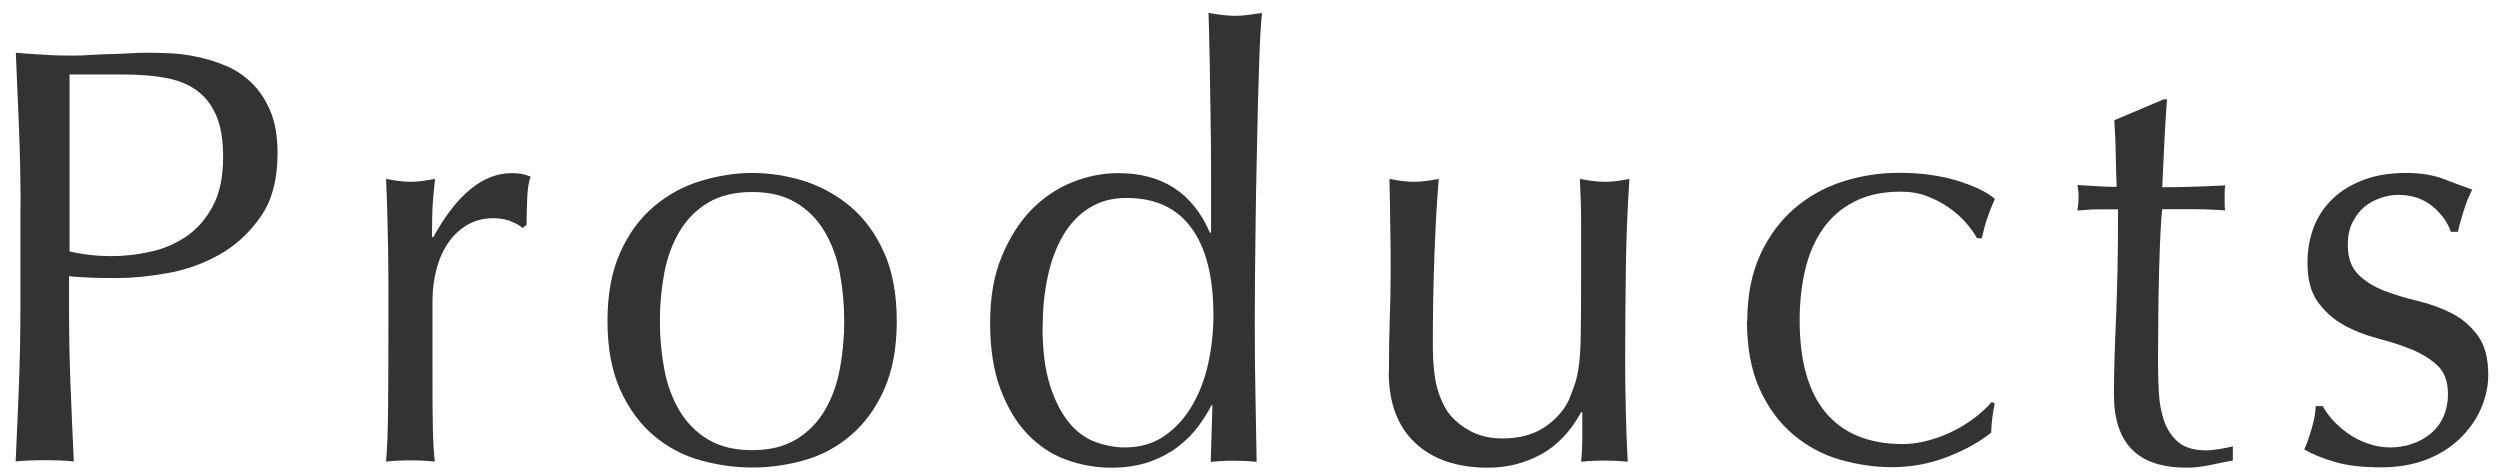
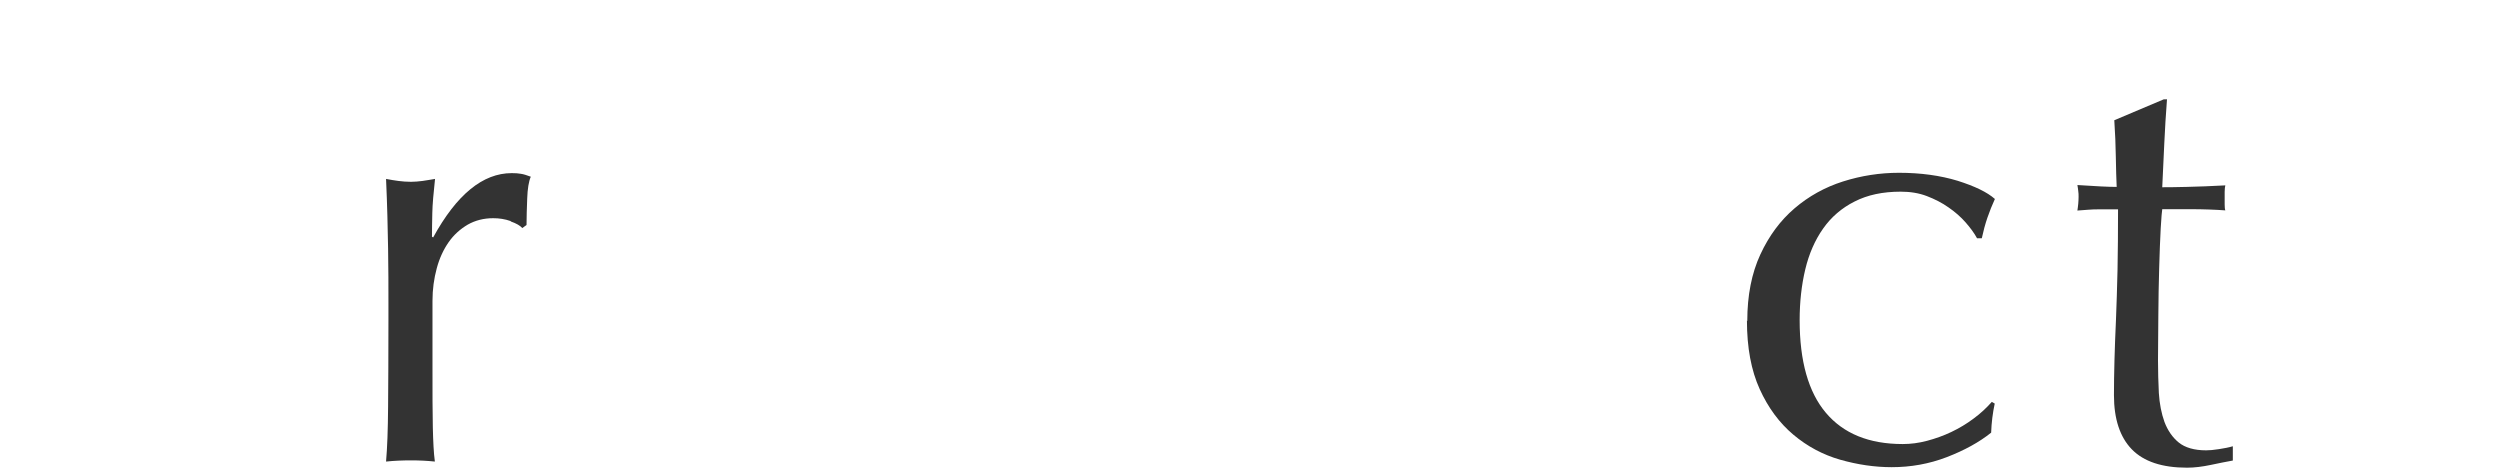
<svg xmlns="http://www.w3.org/2000/svg" id="_レイヤー_1" viewBox="0 0 147 28">
  <defs>
    <style>.cls-1{fill:none;}.cls-1,.cls-2{stroke-width:0px;}.cls-2{fill:#333;}</style>
  </defs>
-   <path class="cls-2" d="m1.21,12.16c0-1.54-.03-3.05-.09-4.53-.06-1.48-.12-2.99-.19-4.53.56.05,1.12.09,1.7.12.57.04,1.14.05,1.7.05.28,0,.62-.01,1.01-.04s.8-.04,1.21-.05c.41-.01.8-.03,1.17-.05.37-.02.69-.03.94-.03.35,0,.78.01,1.29.03.51.02,1.06.09,1.63.21.57.12,1.14.29,1.7.53.56.23,1.07.57,1.52,1.01.46.44.82,1,1.1,1.66s.42,1.49.42,2.47c0,1.54-.33,2.79-1,3.74-.67.96-1.48,1.7-2.45,2.24-.97.54-2,.9-3.08,1.08-1.08.19-2.05.28-2.89.28-.54,0-1.03,0-1.47-.02s-.9-.04-1.37-.09v1.93c0,1.54.03,3.06.09,4.55.06,1.49.12,2.96.19,4.41-.54-.05-1.11-.07-1.71-.07s-1.18.02-1.71.07c.07-1.45.13-2.92.19-4.41.06-1.49.09-3.01.09-4.55v-6.02Zm2.87,2.62c.79.19,1.62.28,2.49.28.72,0,1.47-.08,2.24-.25.77-.16,1.47-.46,2.12-.89.64-.43,1.17-1.03,1.58-1.79.41-.76.61-1.73.61-2.92,0-1-.14-1.82-.42-2.45s-.67-1.12-1.17-1.47c-.5-.35-1.11-.59-1.84-.72-.72-.13-1.54-.19-2.45-.19h-3.15v10.39Z" />
  <path class="cls-2" d="m30.03,13c-.34-.12-.68-.17-1.03-.17-.56,0-1.06.13-1.5.38-.44.26-.82.6-1.12,1.03-.3.43-.54.94-.7,1.54-.16.59-.25,1.23-.25,1.91v3.85c0,1.56,0,2.76.02,3.59s.05,1.5.12,2.01c-.47-.05-.93-.07-1.4-.07-.51,0-1,.02-1.47.07.07-.79.11-1.87.12-3.24.01-1.36.02-3.04.02-5.02v-1.12c0-.91,0-1.96-.02-3.15s-.05-2.55-.12-4.09c.26.05.5.09.73.12s.48.05.74.05c.21,0,.43-.02.67-.05s.48-.08.74-.12c-.09.84-.15,1.5-.16,2-.01.49-.02.96-.02,1.4l.07.04c1.38-2.52,2.92-3.78,4.62-3.78.21,0,.39.01.54.04.15.02.34.08.58.17-.12.28-.19.71-.21,1.28-.02.57-.04,1.09-.04,1.56l-.25.18c-.12-.14-.34-.27-.68-.39Z" />
-   <path class="cls-2" d="m35.72,18.88c0-1.59.25-2.93.75-4.04.5-1.11,1.16-2.01,1.98-2.7.82-.69,1.73-1.19,2.75-1.5,1.02-.31,2.02-.47,3.03-.47s2.04.16,3.04.47c1,.32,1.91.82,2.73,1.5.82.69,1.48,1.59,1.98,2.7s.75,2.46.75,4.04-.25,2.93-.75,4.04-1.16,2.01-1.98,2.7c-.82.69-1.73,1.17-2.73,1.45-1,.28-2.02.42-3.04.42s-2.01-.14-3.03-.42c-1.01-.28-1.93-.76-2.75-1.45-.82-.69-1.48-1.59-1.98-2.7-.5-1.11-.75-2.46-.75-4.04Zm3.08,0c0,.98.09,1.93.26,2.83.17.91.47,1.72.89,2.43.42.71.98,1.28,1.68,1.7.7.42,1.56.63,2.59.63s1.89-.21,2.59-.63c.7-.42,1.26-.99,1.68-1.7.42-.71.72-1.52.89-2.43.17-.91.26-1.85.26-2.83s-.09-1.92-.26-2.83c-.17-.91-.47-1.72-.89-2.43s-.98-1.28-1.68-1.7c-.7-.42-1.56-.63-2.59-.63s-1.89.21-2.59.63c-.7.42-1.26.99-1.68,1.7s-.72,1.52-.89,2.43c-.17.91-.26,1.86-.26,2.83Z" />
-   <path class="cls-2" d="m71.24,23.82c-.19.37-.44.78-.75,1.21-.31.43-.71.83-1.19,1.21-.48.37-1.04.68-1.7.91-.65.23-1.41.35-2.27.35s-1.76-.15-2.61-.46c-.85-.3-1.61-.8-2.28-1.49s-1.2-1.58-1.61-2.66-.61-2.39-.61-3.9.22-2.79.67-3.88,1.02-2.01,1.73-2.75c.71-.73,1.52-1.28,2.42-1.64.9-.36,1.8-.54,2.71-.54,2.59,0,4.39,1.17,5.39,3.5h.07v-3.43c0-.89,0-1.78-.02-2.68-.01-.9-.02-1.75-.04-2.57-.01-.82-.02-1.59-.04-2.31-.01-.72-.03-1.37-.05-1.93.28.05.55.09.8.12s.51.05.77.05.51-.02.75-.05.52-.08.82-.12c-.07.75-.13,1.83-.17,3.24-.05,1.41-.09,2.97-.12,4.67-.04,1.7-.07,3.45-.09,5.25-.02,1.8-.04,3.44-.04,4.94,0,1.61.01,3.06.04,4.34.02,1.28.05,2.6.07,3.96-.47-.05-.92-.07-1.37-.07s-.86.02-1.33.07l.1-3.33h-.07Zm-9.94-4.62c0,1.4.15,2.55.44,3.46s.67,1.64,1.12,2.19c.46.55.97.93,1.56,1.14.58.21,1.16.32,1.71.32.91,0,1.69-.23,2.34-.68s1.2-1.05,1.63-1.79c.43-.74.75-1.57.95-2.5.2-.93.3-1.87.3-2.8,0-2.24-.43-3.95-1.29-5.13-.86-1.18-2.13-1.77-3.81-1.77-.84,0-1.57.19-2.19.58-.62.38-1.13.92-1.54,1.61-.41.69-.71,1.49-.91,2.42s-.3,1.91-.3,2.96Z" />
-   <path class="cls-2" d="m81.67,21.86c0-1.24.02-2.29.05-3.17.03-.88.05-1.74.05-2.61,0-.82,0-1.7-.02-2.66-.01-.96-.03-1.92-.05-2.9.58.12,1.07.17,1.47.17.37,0,.85-.06,1.43-.17-.12,1.4-.2,2.93-.26,4.6-.06,1.67-.09,3.38-.09,5.13,0,1.21.11,2.14.32,2.78.21.64.47,1.13.77,1.45.33.37.74.68,1.24.93.5.24,1.09.37,1.77.37.98,0,1.8-.22,2.45-.65s1.13-.96,1.44-1.59c.16-.4.29-.73.38-1.01.09-.28.17-.65.23-1.12.06-.47.09-1.1.1-1.89s.02-1.88.02-3.26v-2.94c0-.51,0-1-.02-1.47s-.03-.91-.05-1.33c.26.05.5.09.74.12s.48.05.74.05.5-.02.73-.05.47-.08.7-.12c-.12,1.82-.19,3.58-.21,5.27s-.04,3.48-.04,5.37c0,1.05.01,2.08.04,3.08.02,1,.06,1.97.11,2.91-.47-.05-.92-.07-1.37-.07s-.9.02-1.37.07c.02-.21.04-.43.05-.67s.02-.48.02-.74v-1.5h-.07c-.61,1.12-1.39,1.94-2.34,2.47-.96.52-2,.79-3.12.79-1.82,0-3.25-.48-4.29-1.45-1.04-.97-1.56-2.36-1.56-4.18Z" />
  <path class="cls-2" d="m102.74,18.88c0-1.52.26-2.82.77-3.92.51-1.1,1.18-2,2.01-2.71.83-.71,1.78-1.24,2.85-1.58,1.07-.34,2.17-.51,3.29-.51,1.28,0,2.43.16,3.45.47,1.01.32,1.74.67,2.19,1.07-.16.35-.31.72-.44,1.1-.13.38-.24.79-.33,1.21h-.28c-.16-.3-.39-.61-.67-.93-.28-.32-.61-.61-1-.88-.38-.27-.81-.49-1.28-.67s-.98-.26-1.54-.26c-1.05,0-1.95.19-2.71.58-.76.38-1.38.92-1.85,1.59-.48.68-.83,1.48-1.05,2.4-.22.92-.33,1.92-.33,2.99,0,2.4.51,4.22,1.54,5.44,1.03,1.22,2.53,1.84,4.52,1.84.47,0,.94-.06,1.43-.19.49-.13.97-.3,1.43-.52s.9-.48,1.31-.79c.41-.3.76-.63,1.07-.98l.17.1c-.12.56-.19,1.13-.21,1.71-.7.56-1.57,1.04-2.61,1.44-1.04.4-2.12.59-3.24.59-1,0-2.01-.15-3.03-.44-1.01-.29-1.93-.78-2.75-1.47-.82-.69-1.48-1.58-1.98-2.68-.5-1.1-.75-2.44-.75-4.03Z" />
  <path class="cls-2" d="m127.42,5.83c-.07.89-.12,1.76-.16,2.61-.04.85-.08,1.71-.12,2.57.26,0,.73,0,1.43-.02s1.46-.04,2.28-.09c-.02.07-.04.2-.04.38v.74c0,.16.01.28.04.35-.3-.02-.62-.04-.95-.05-.33-.01-.68-.02-1.05-.02h-1.71c-.02.09-.05.47-.09,1.12-.04.65-.06,1.43-.09,2.33s-.04,1.84-.05,2.82c-.01.98-.02,1.85-.02,2.62,0,.65.02,1.29.05,1.92.04.63.15,1.2.33,1.7.19.5.47.91.84,1.21.37.3.91.46,1.61.46.19,0,.44-.02.75-.07.32-.05.59-.1.82-.17v.84c-.4.07-.83.16-1.31.26-.48.1-.94.16-1.38.16-1.47,0-2.55-.36-3.25-1.08s-1.05-1.79-1.05-3.18c0-.63.01-1.31.03-2.05s.05-1.54.09-2.42.06-1.84.09-2.91c.02-1.06.03-2.25.03-3.55h-1.12c-.19,0-.39,0-.6.02-.21.01-.43.03-.67.05.02-.14.04-.27.05-.4.01-.13.02-.26.02-.4,0-.12,0-.23-.02-.35-.01-.12-.03-.23-.05-.35,1.05.07,1.82.11,2.31.11-.02-.47-.04-1.05-.05-1.75-.01-.7-.04-1.42-.09-2.17l2.91-1.23h.17Z" />
-   <path class="cls-2" d="m137.13,24.66c.25.28.54.54.88.79.34.25.72.45,1.16.61.43.16.89.25,1.38.25.44,0,.87-.07,1.28-.21.41-.14.77-.34,1.08-.59.31-.26.57-.58.75-.98s.28-.85.28-1.37c0-.72-.2-1.28-.61-1.66-.41-.39-.92-.7-1.52-.95-.61-.25-1.27-.46-2-.65-.72-.19-1.39-.45-2-.79-.61-.34-1.11-.79-1.52-1.35-.41-.56-.61-1.33-.61-2.31,0-.77.13-1.48.38-2.12s.63-1.2,1.12-1.66c.49-.47,1.1-.83,1.82-1.1.72-.27,1.55-.4,2.48-.4.86,0,1.59.12,2.19.35.6.23,1.16.44,1.7.63-.19.35-.36.78-.52,1.29-.16.51-.27.91-.32,1.19h-.42c-.19-.56-.55-1.06-1.08-1.5-.54-.44-1.2-.67-2-.67-.35,0-.7.06-1.05.18-.35.12-.67.29-.95.52-.28.23-.51.54-.7.91-.19.37-.28.82-.28,1.33,0,.75.2,1.32.61,1.73s.92.73,1.52.96,1.27.44,2,.61c.72.17,1.39.42,2,.73.61.32,1.11.75,1.52,1.31.41.56.61,1.33.61,2.31,0,.68-.15,1.34-.44,2s-.71,1.24-1.26,1.77c-.55.52-1.21.93-1.98,1.22-.77.29-1.65.44-2.62.44-1.07,0-1.97-.1-2.7-.31-.72-.21-1.33-.46-1.82-.74.14-.3.29-.72.44-1.24.15-.53.23-.96.23-1.31h.42c.12.23.3.49.54.77Z" />
  <rect id="_スライス_" class="cls-1" width="147" height="28" />
</svg>